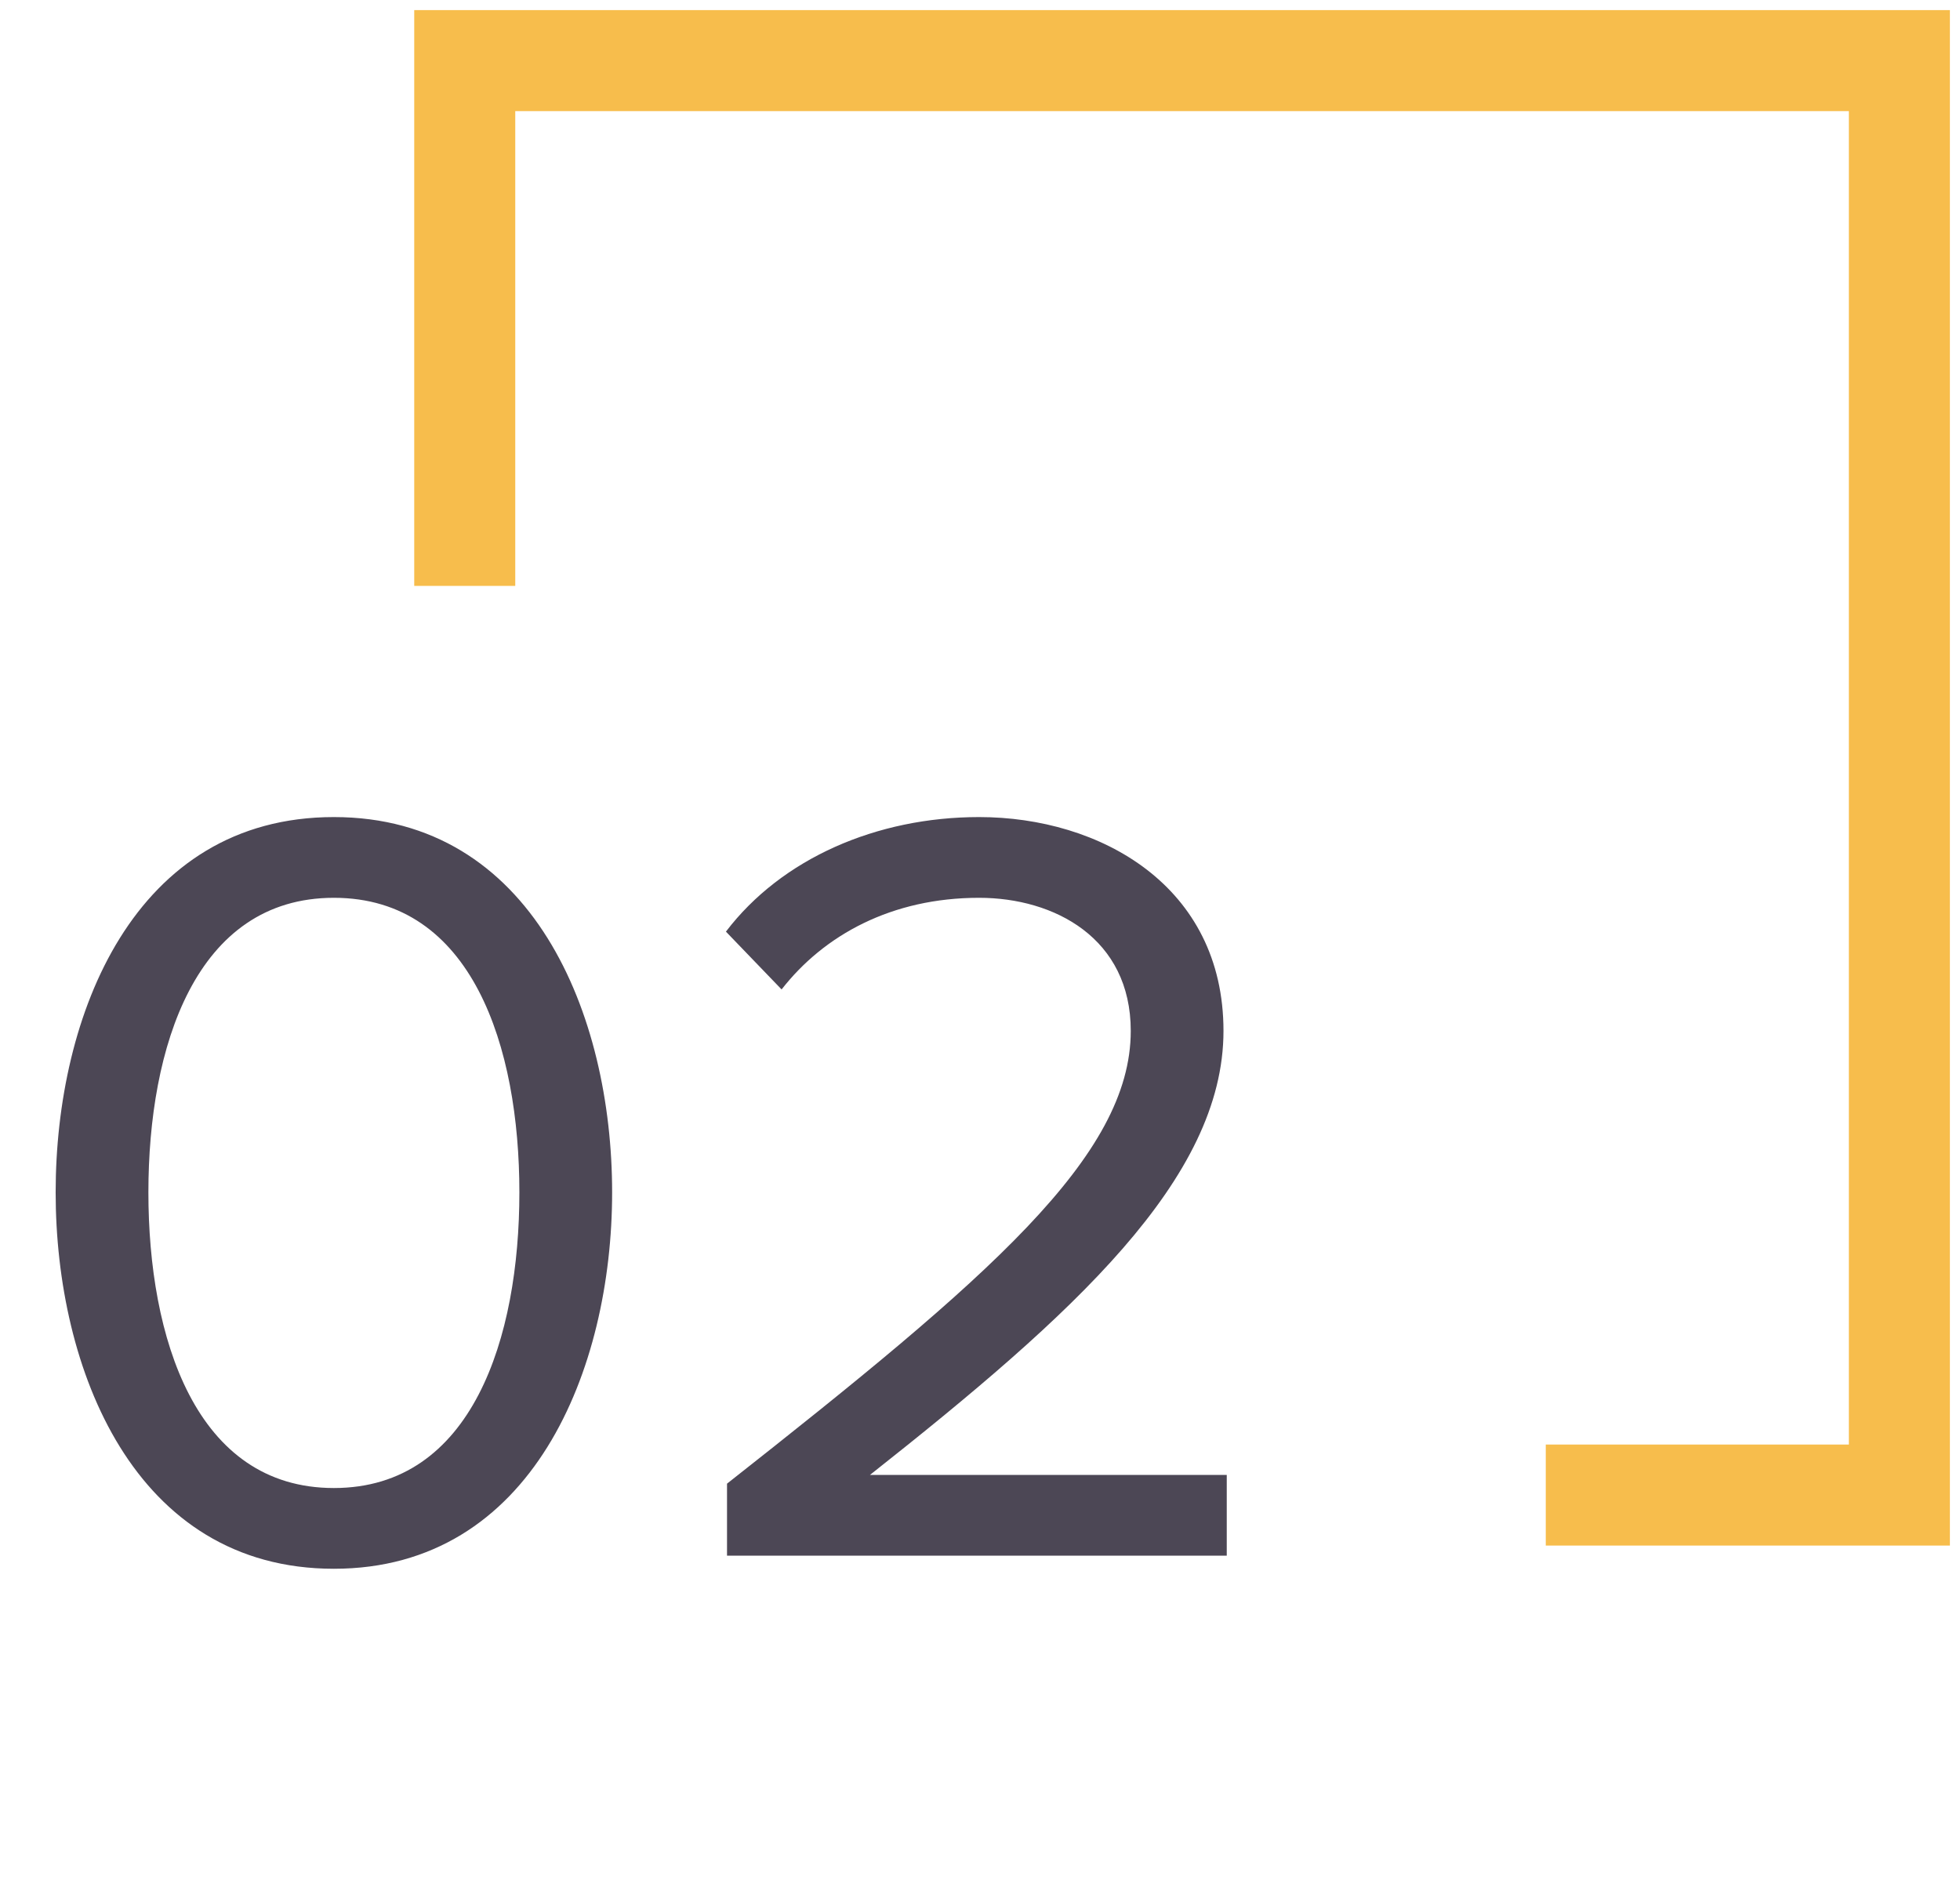
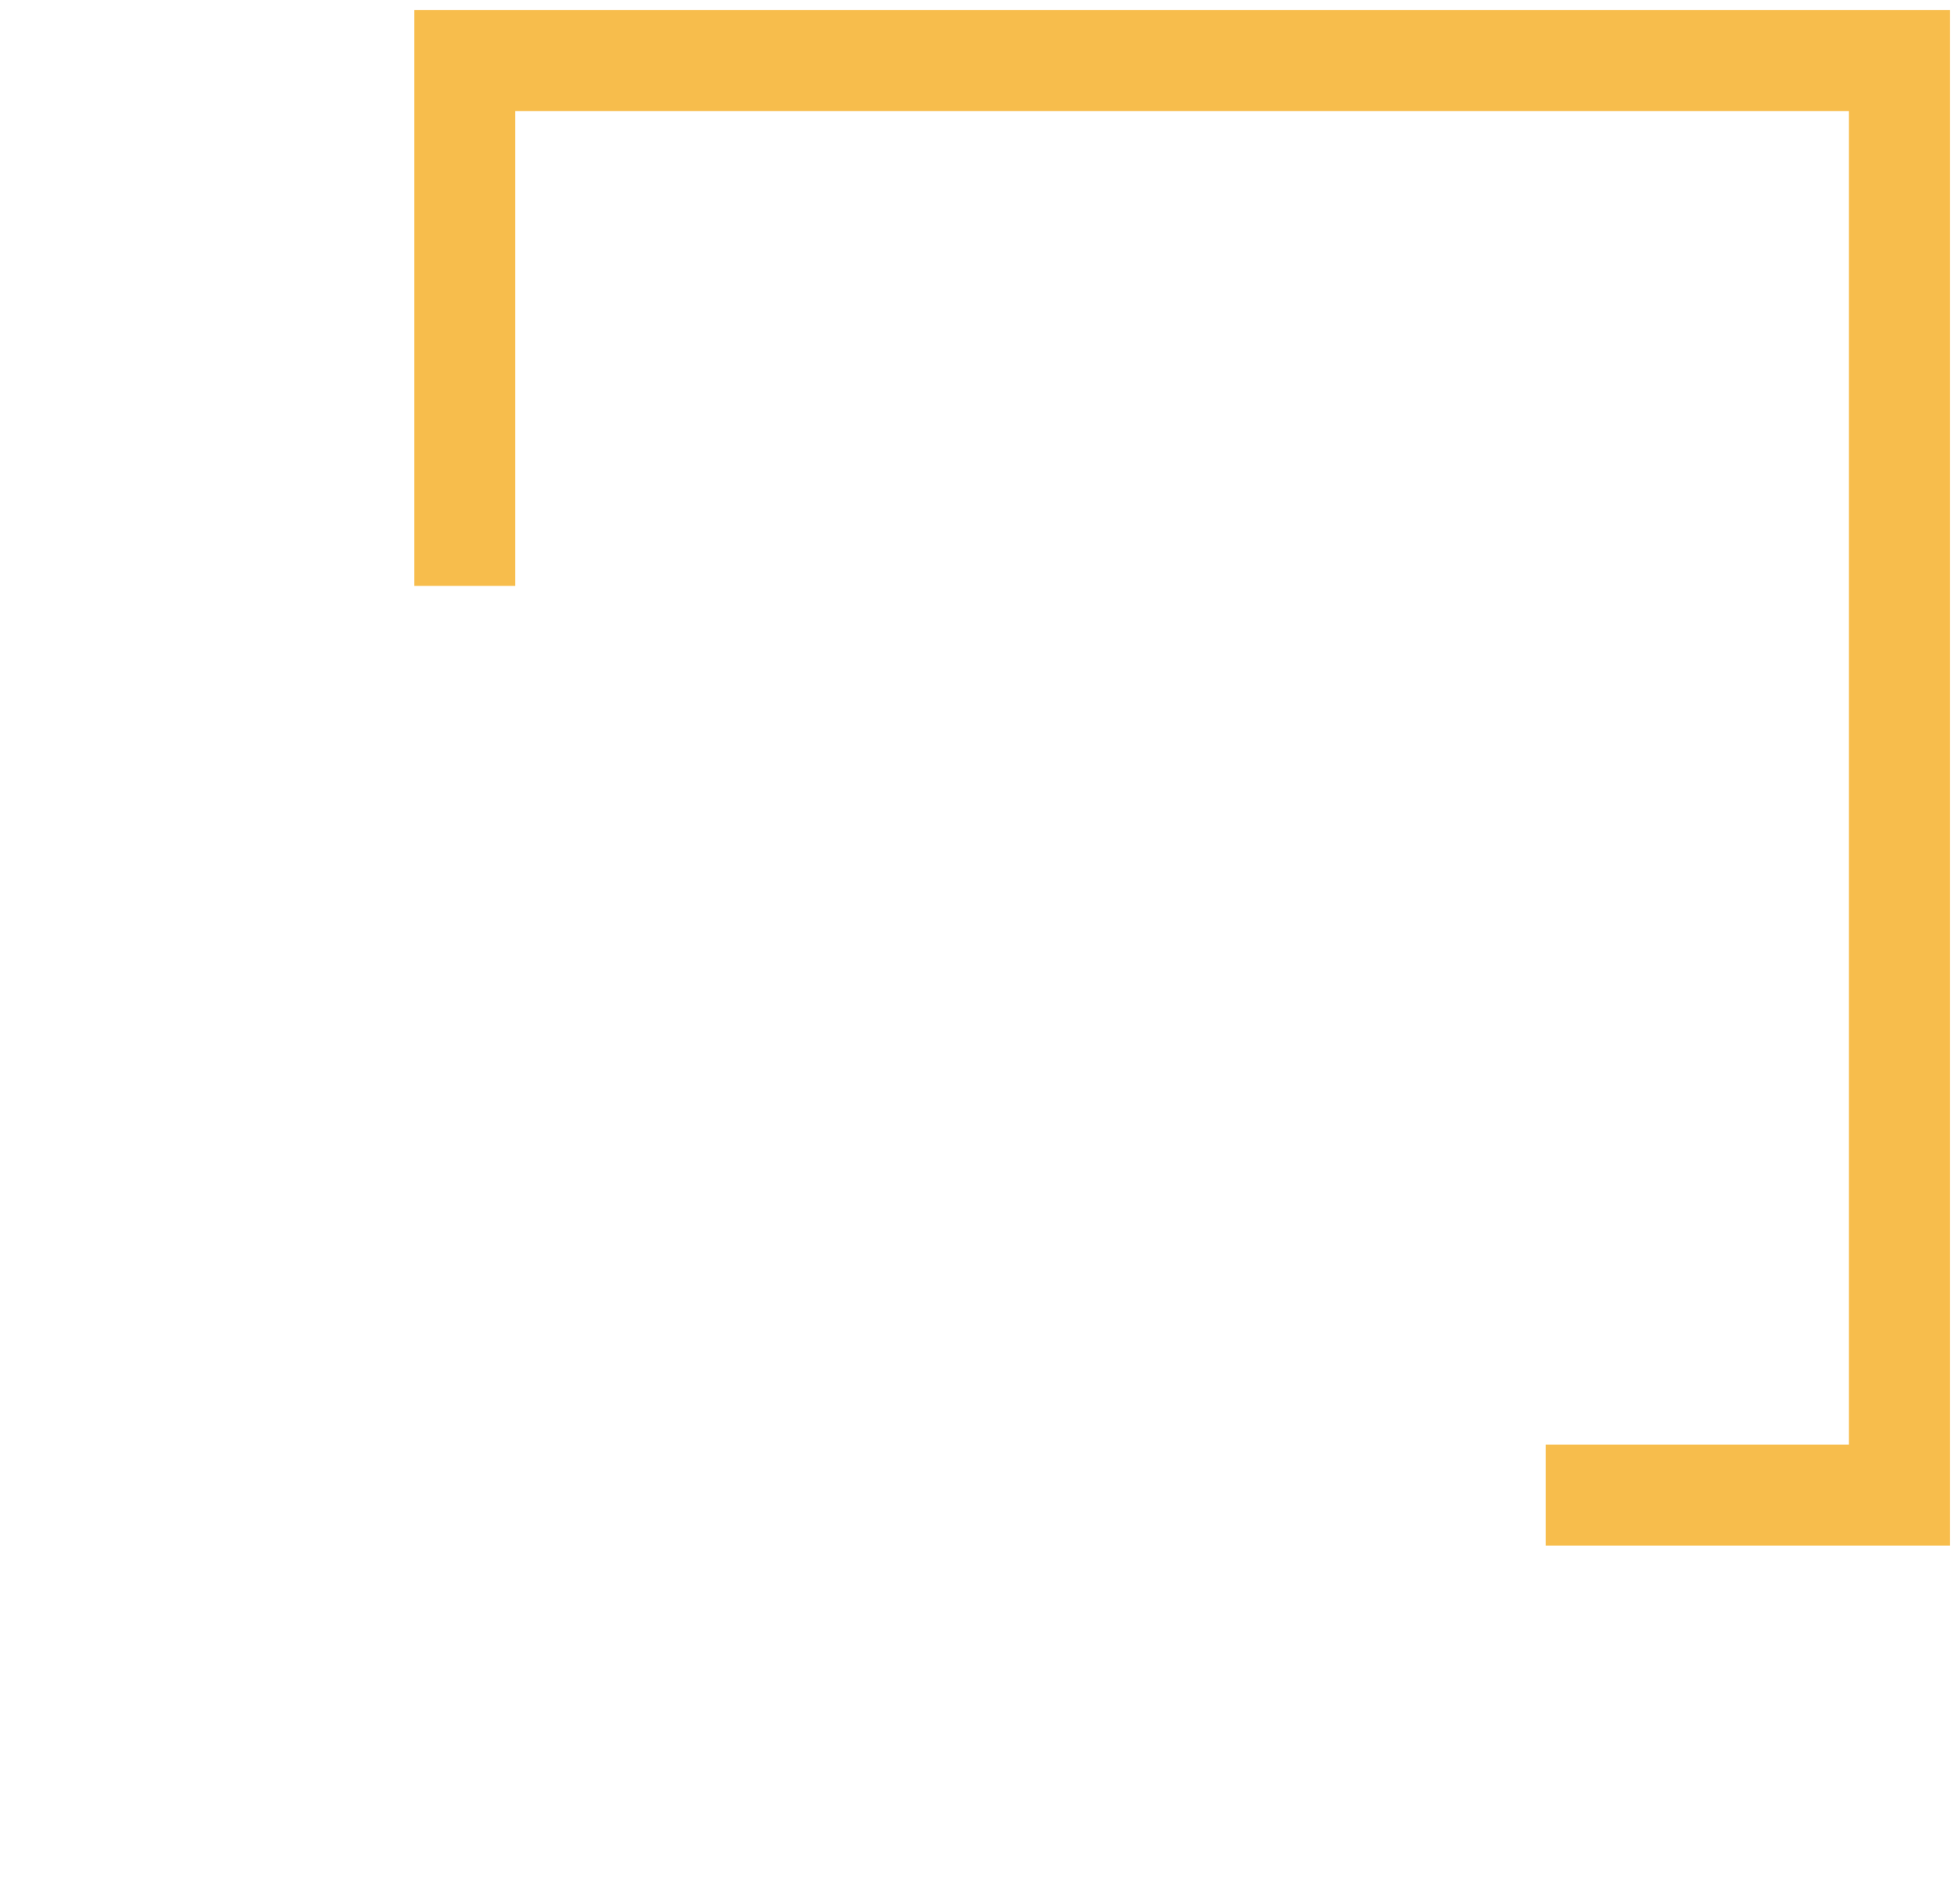
<svg xmlns="http://www.w3.org/2000/svg" width="97" height="93" viewBox="0 0 97 93" fill="none">
  <path d="M23 29V3H94V74H76.5" stroke="#F7BD4C" stroke-width="5" />
-   <path d="M16.524 77.648C26.352 77.648 30.294 67.766 30.294 59.018C30.294 50.216 26.352 40.442 16.524 40.442C6.642 40.442 2.754 50.216 2.754 59.018C2.754 67.766 6.642 77.648 16.524 77.648ZM16.524 73.652C9.666 73.652 7.344 66.2 7.344 59.018C7.344 51.836 9.666 44.438 16.524 44.438C23.382 44.438 25.704 51.836 25.704 59.018C25.704 66.2 23.382 73.652 16.524 73.652ZM60.712 77V73.004H43.054C53.099 65.066 60.55 58.37 60.55 51.026C60.55 43.844 54.449 40.442 48.455 40.442C43.379 40.442 38.681 42.494 35.926 46.112L38.681 48.974C40.786 46.274 44.135 44.438 48.455 44.438C52.181 44.438 55.961 46.436 55.961 51.026C55.961 57.236 48.941 63.23 35.98 73.436V77H60.712Z" fill="#4C4755" />
</svg>